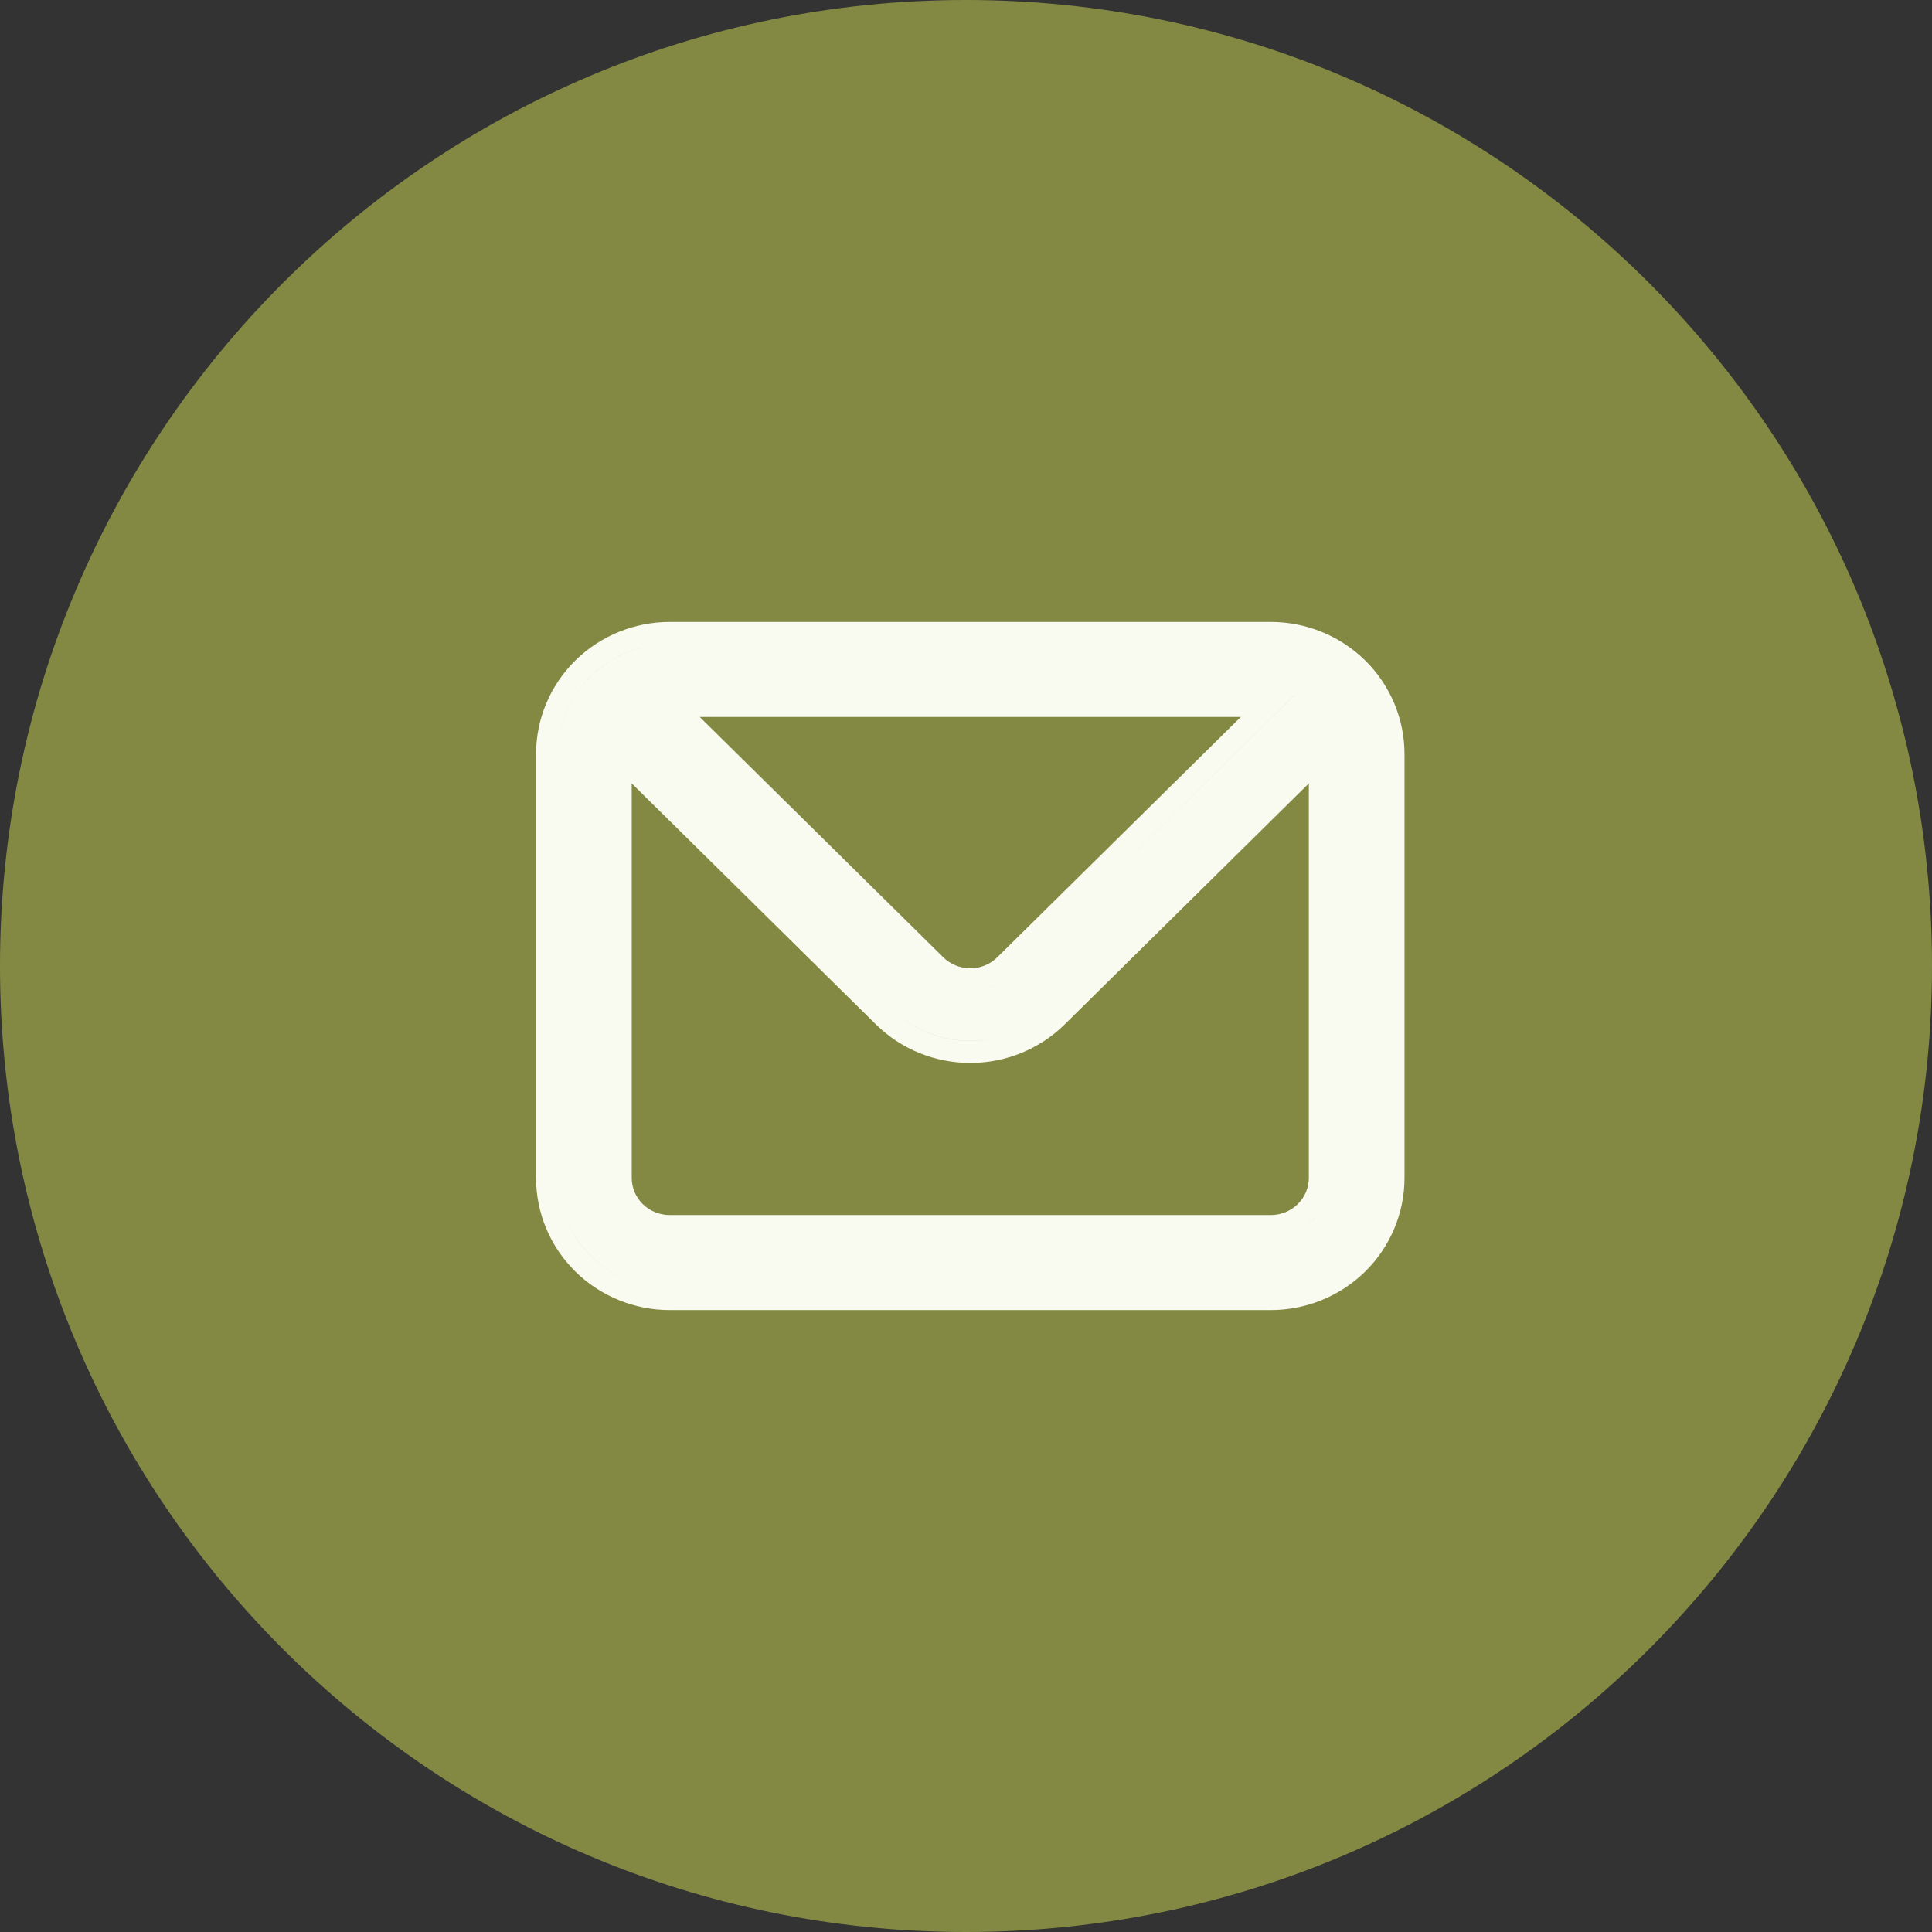
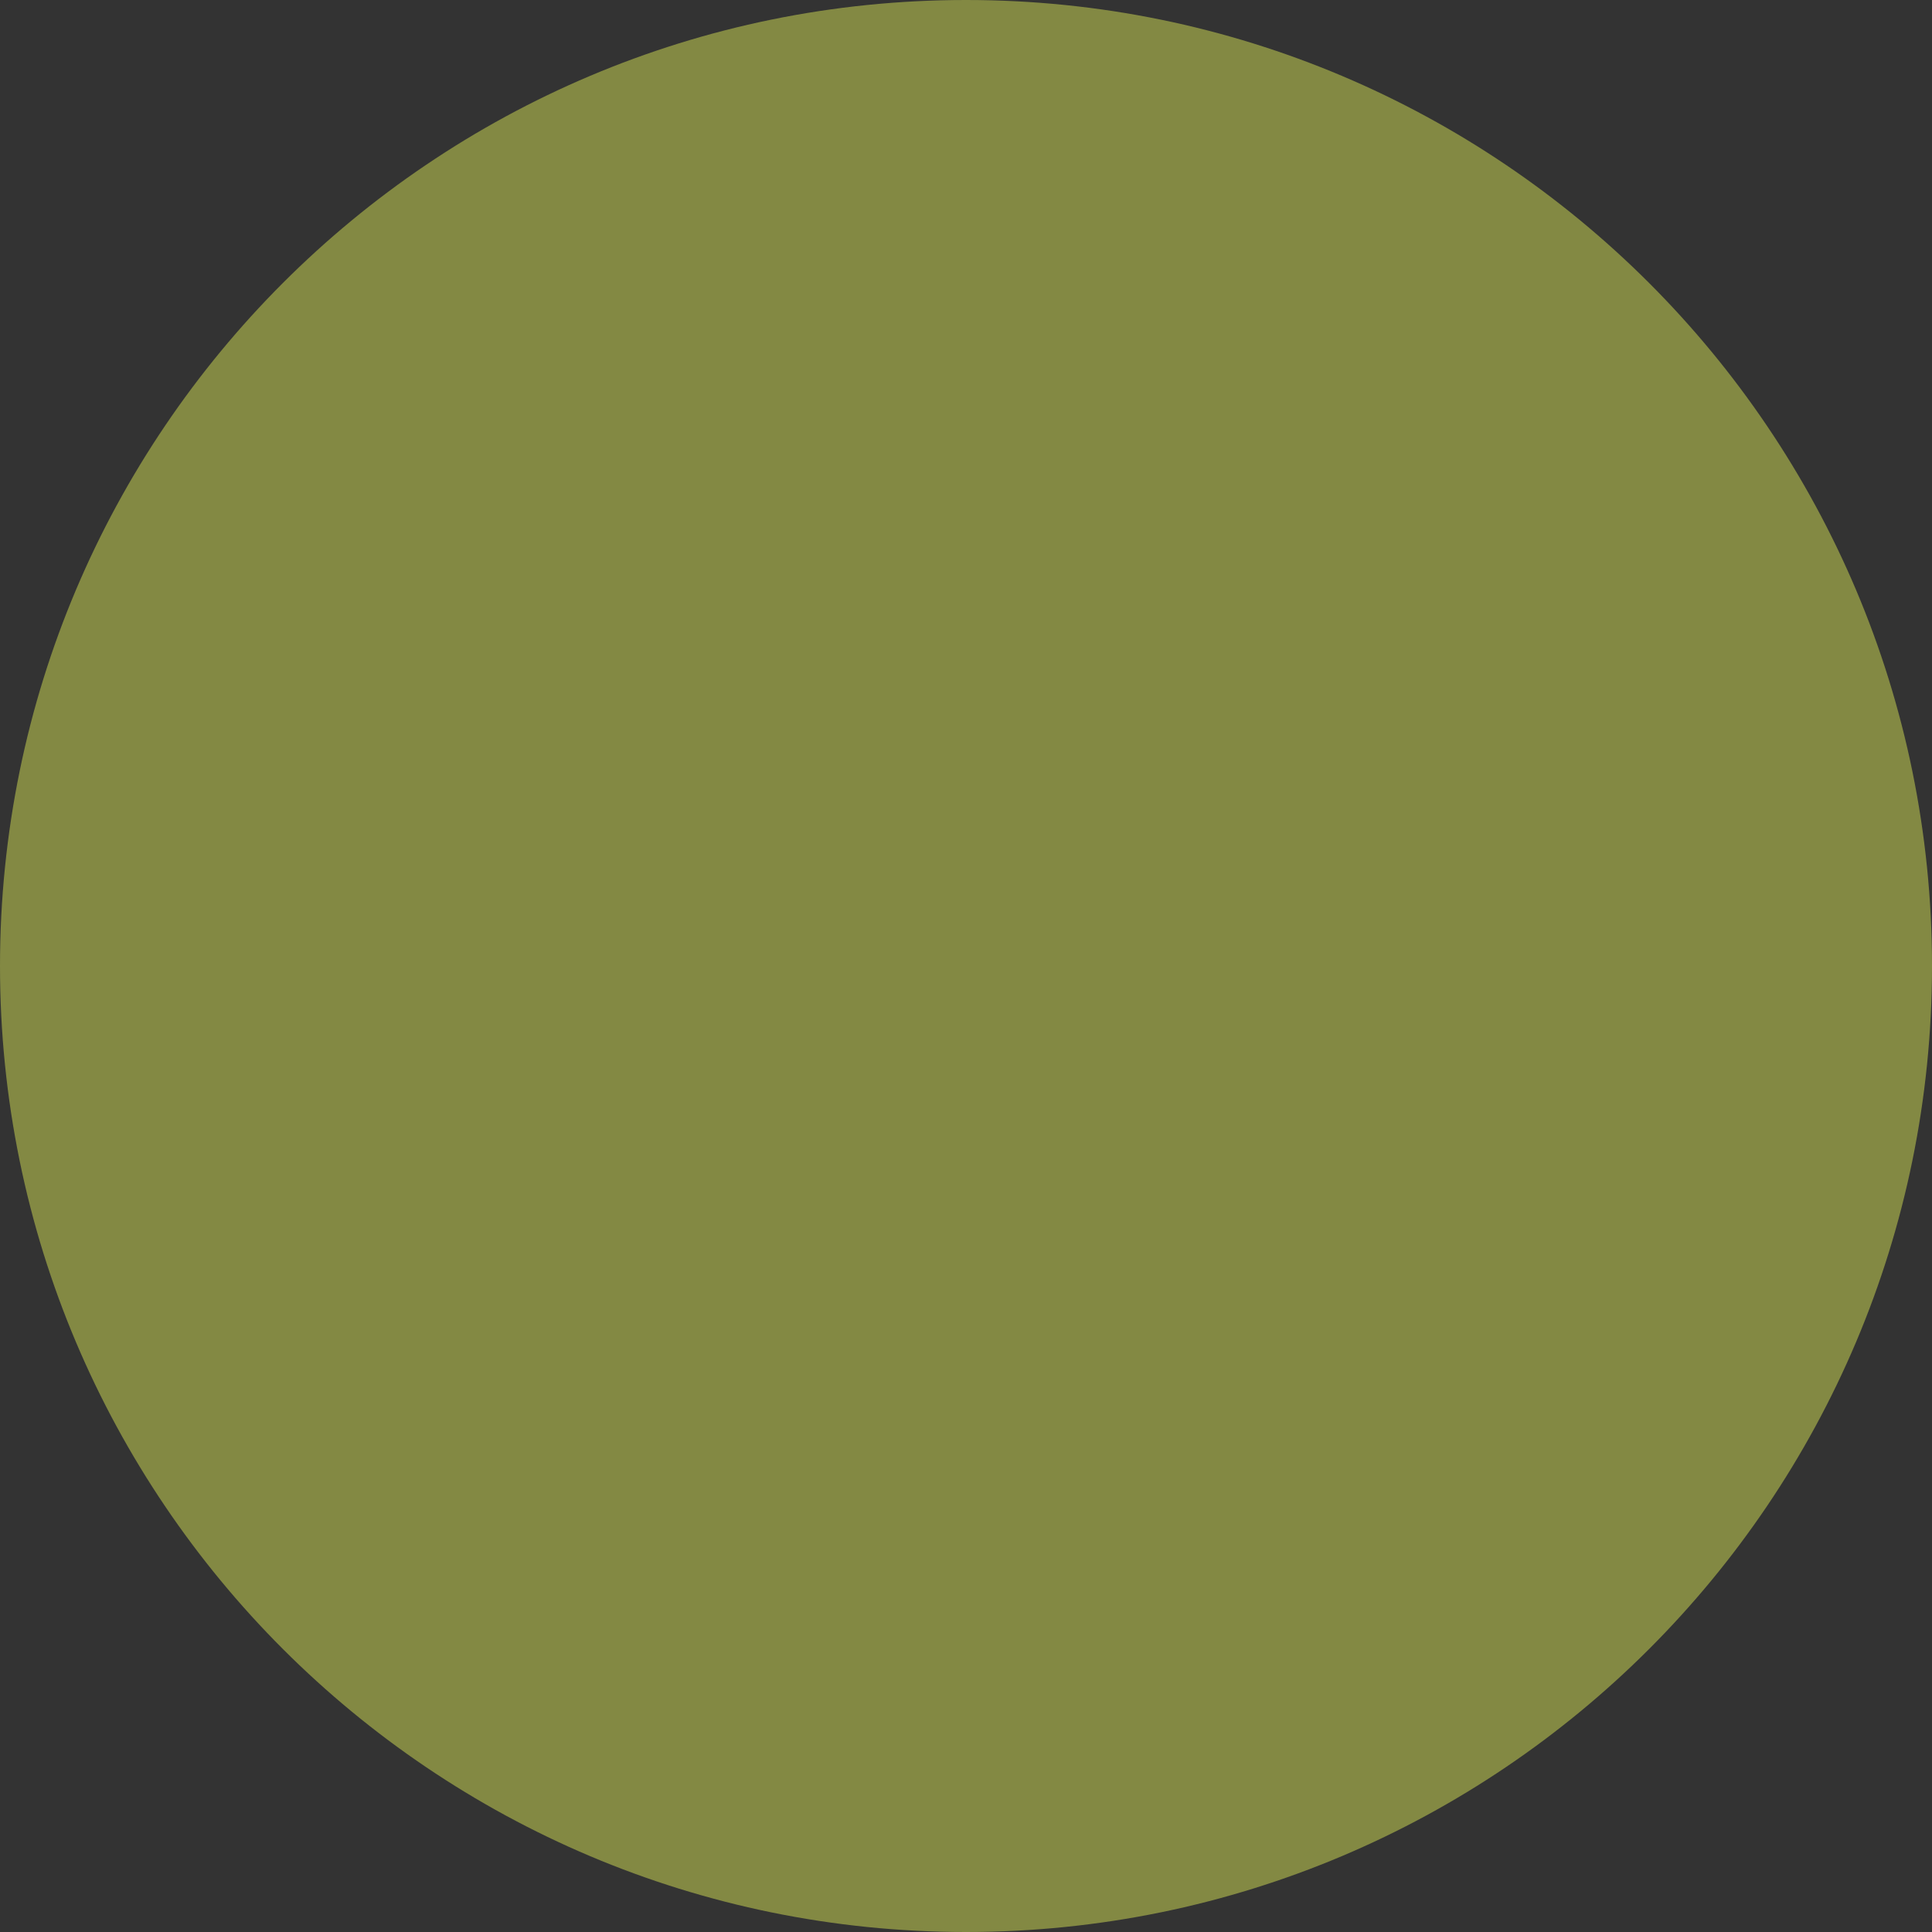
<svg xmlns="http://www.w3.org/2000/svg" width="35" height="35" viewBox="0 0 35 35" fill="none">
  <rect x="0" y="0" width="35" height="35" fill="#333333" stroke="none" />
  <path d="M35 17.5C35 27.165 27.165 35 17.5 35C7.835 35 0 27.165 0 17.5C0 7.835 7.835 0 17.5 0C27.165 0 35 7.835 35 17.5Z" fill="#838943" />
-   <path fill-rule="evenodd" clip-rule="evenodd" d="M18.07 17.339L18.069 17.34C18.005 17.404 17.928 17.455 17.844 17.489C17.76 17.524 17.669 17.542 17.578 17.542C17.486 17.542 17.395 17.524 17.311 17.489C17.227 17.455 17.151 17.404 17.087 17.341L12.676 12.988H22.479L18.07 17.339ZM17.847 17.909C17.898 17.896 17.948 17.879 17.997 17.859C18.129 17.805 18.25 17.724 18.351 17.624L23.455 12.588H11.701L11.701 12.588H23.454L18.351 17.624C18.25 17.725 18.129 17.805 17.996 17.859C17.948 17.879 17.898 17.896 17.847 17.909ZM23.491 23.279C23.339 23.315 23.181 23.333 23.022 23.333H12.134C11.597 23.333 11.083 23.123 10.704 22.749C10.324 22.374 10.111 21.867 10.111 21.338V13.662C10.111 13.133 10.324 12.625 10.704 12.251C10.963 11.995 11.287 11.815 11.637 11.727C11.316 11.808 11.018 11.965 10.771 12.188L10.748 12.209C10.733 12.223 10.718 12.237 10.703 12.251C10.689 12.265 10.674 12.28 10.66 12.295L10.644 12.312C10.302 12.679 10.111 13.161 10.111 13.662V21.338C10.111 21.867 10.324 22.375 10.703 22.749C11.082 23.123 11.597 23.333 12.133 23.333H23.022C23.181 23.333 23.339 23.315 23.491 23.279ZM11.045 13.236L16.149 18.273C16.528 18.647 17.042 18.857 17.578 18.857C17.746 18.857 17.913 18.836 18.073 18.796C17.913 18.836 17.746 18.856 17.578 18.856C17.042 18.856 16.528 18.646 16.149 18.273L11.045 13.236V13.236ZM23.291 22.379C23.479 22.332 23.653 22.235 23.792 22.097C23.997 21.896 24.111 21.622 24.111 21.338V13.236L24.111 13.236V21.338C24.111 21.623 23.996 21.896 23.792 22.098C23.652 22.235 23.479 22.332 23.291 22.379ZM19.288 18.558L23.711 14.192V21.338C23.711 21.515 23.64 21.686 23.511 21.813C23.382 21.94 23.206 22.012 23.022 22.012H12.133C11.949 22.012 11.773 21.94 11.644 21.813C11.515 21.686 11.444 21.515 11.444 21.338V14.192L15.868 18.558C16.322 19.006 16.937 19.256 17.578 19.256C18.218 19.256 18.833 19.006 19.288 18.558ZM9.711 21.338C9.711 21.975 9.967 22.585 10.422 23.034C10.877 23.482 11.492 23.733 12.133 23.733H23.022C23.663 23.733 24.278 23.482 24.733 23.034C25.188 22.585 25.444 21.975 25.444 21.338V13.662C25.444 13.025 25.188 12.415 24.733 11.966C24.278 11.518 23.663 11.267 23.022 11.267H12.133C11.492 11.267 10.877 11.518 10.422 11.966C9.967 12.415 9.711 13.025 9.711 13.662V21.338Z" fill="#FAFBF0" />
</svg>